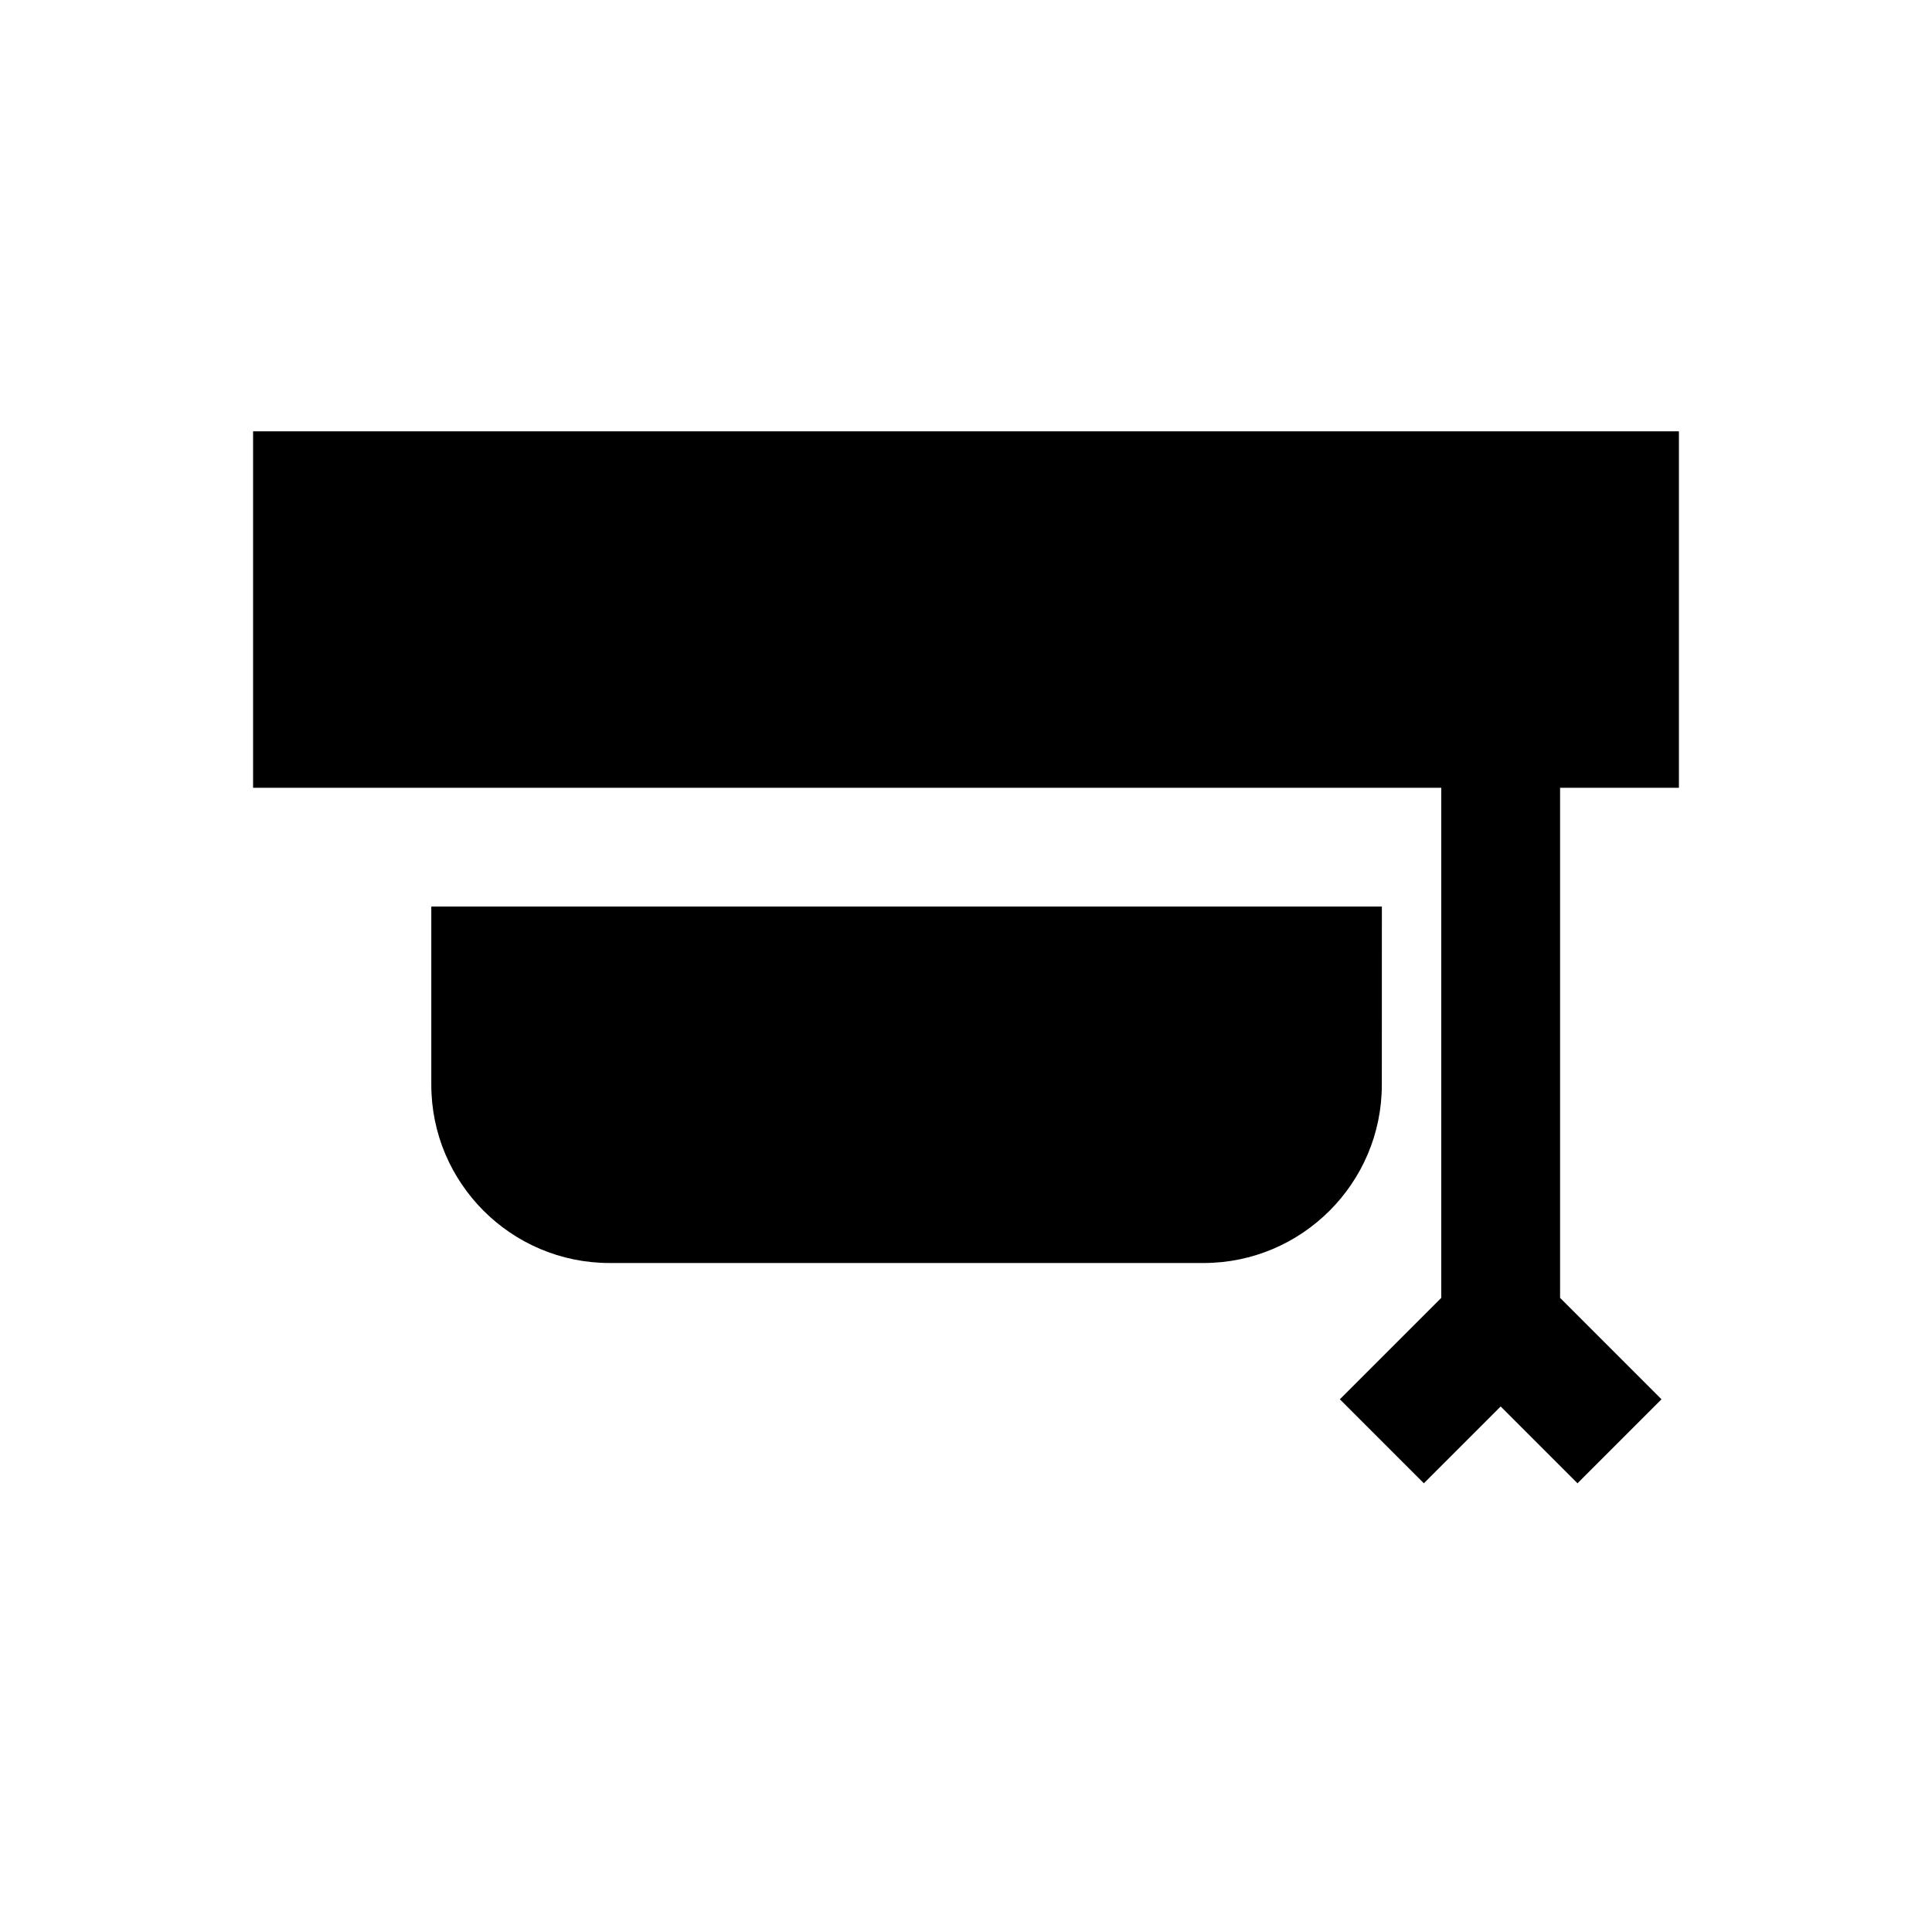
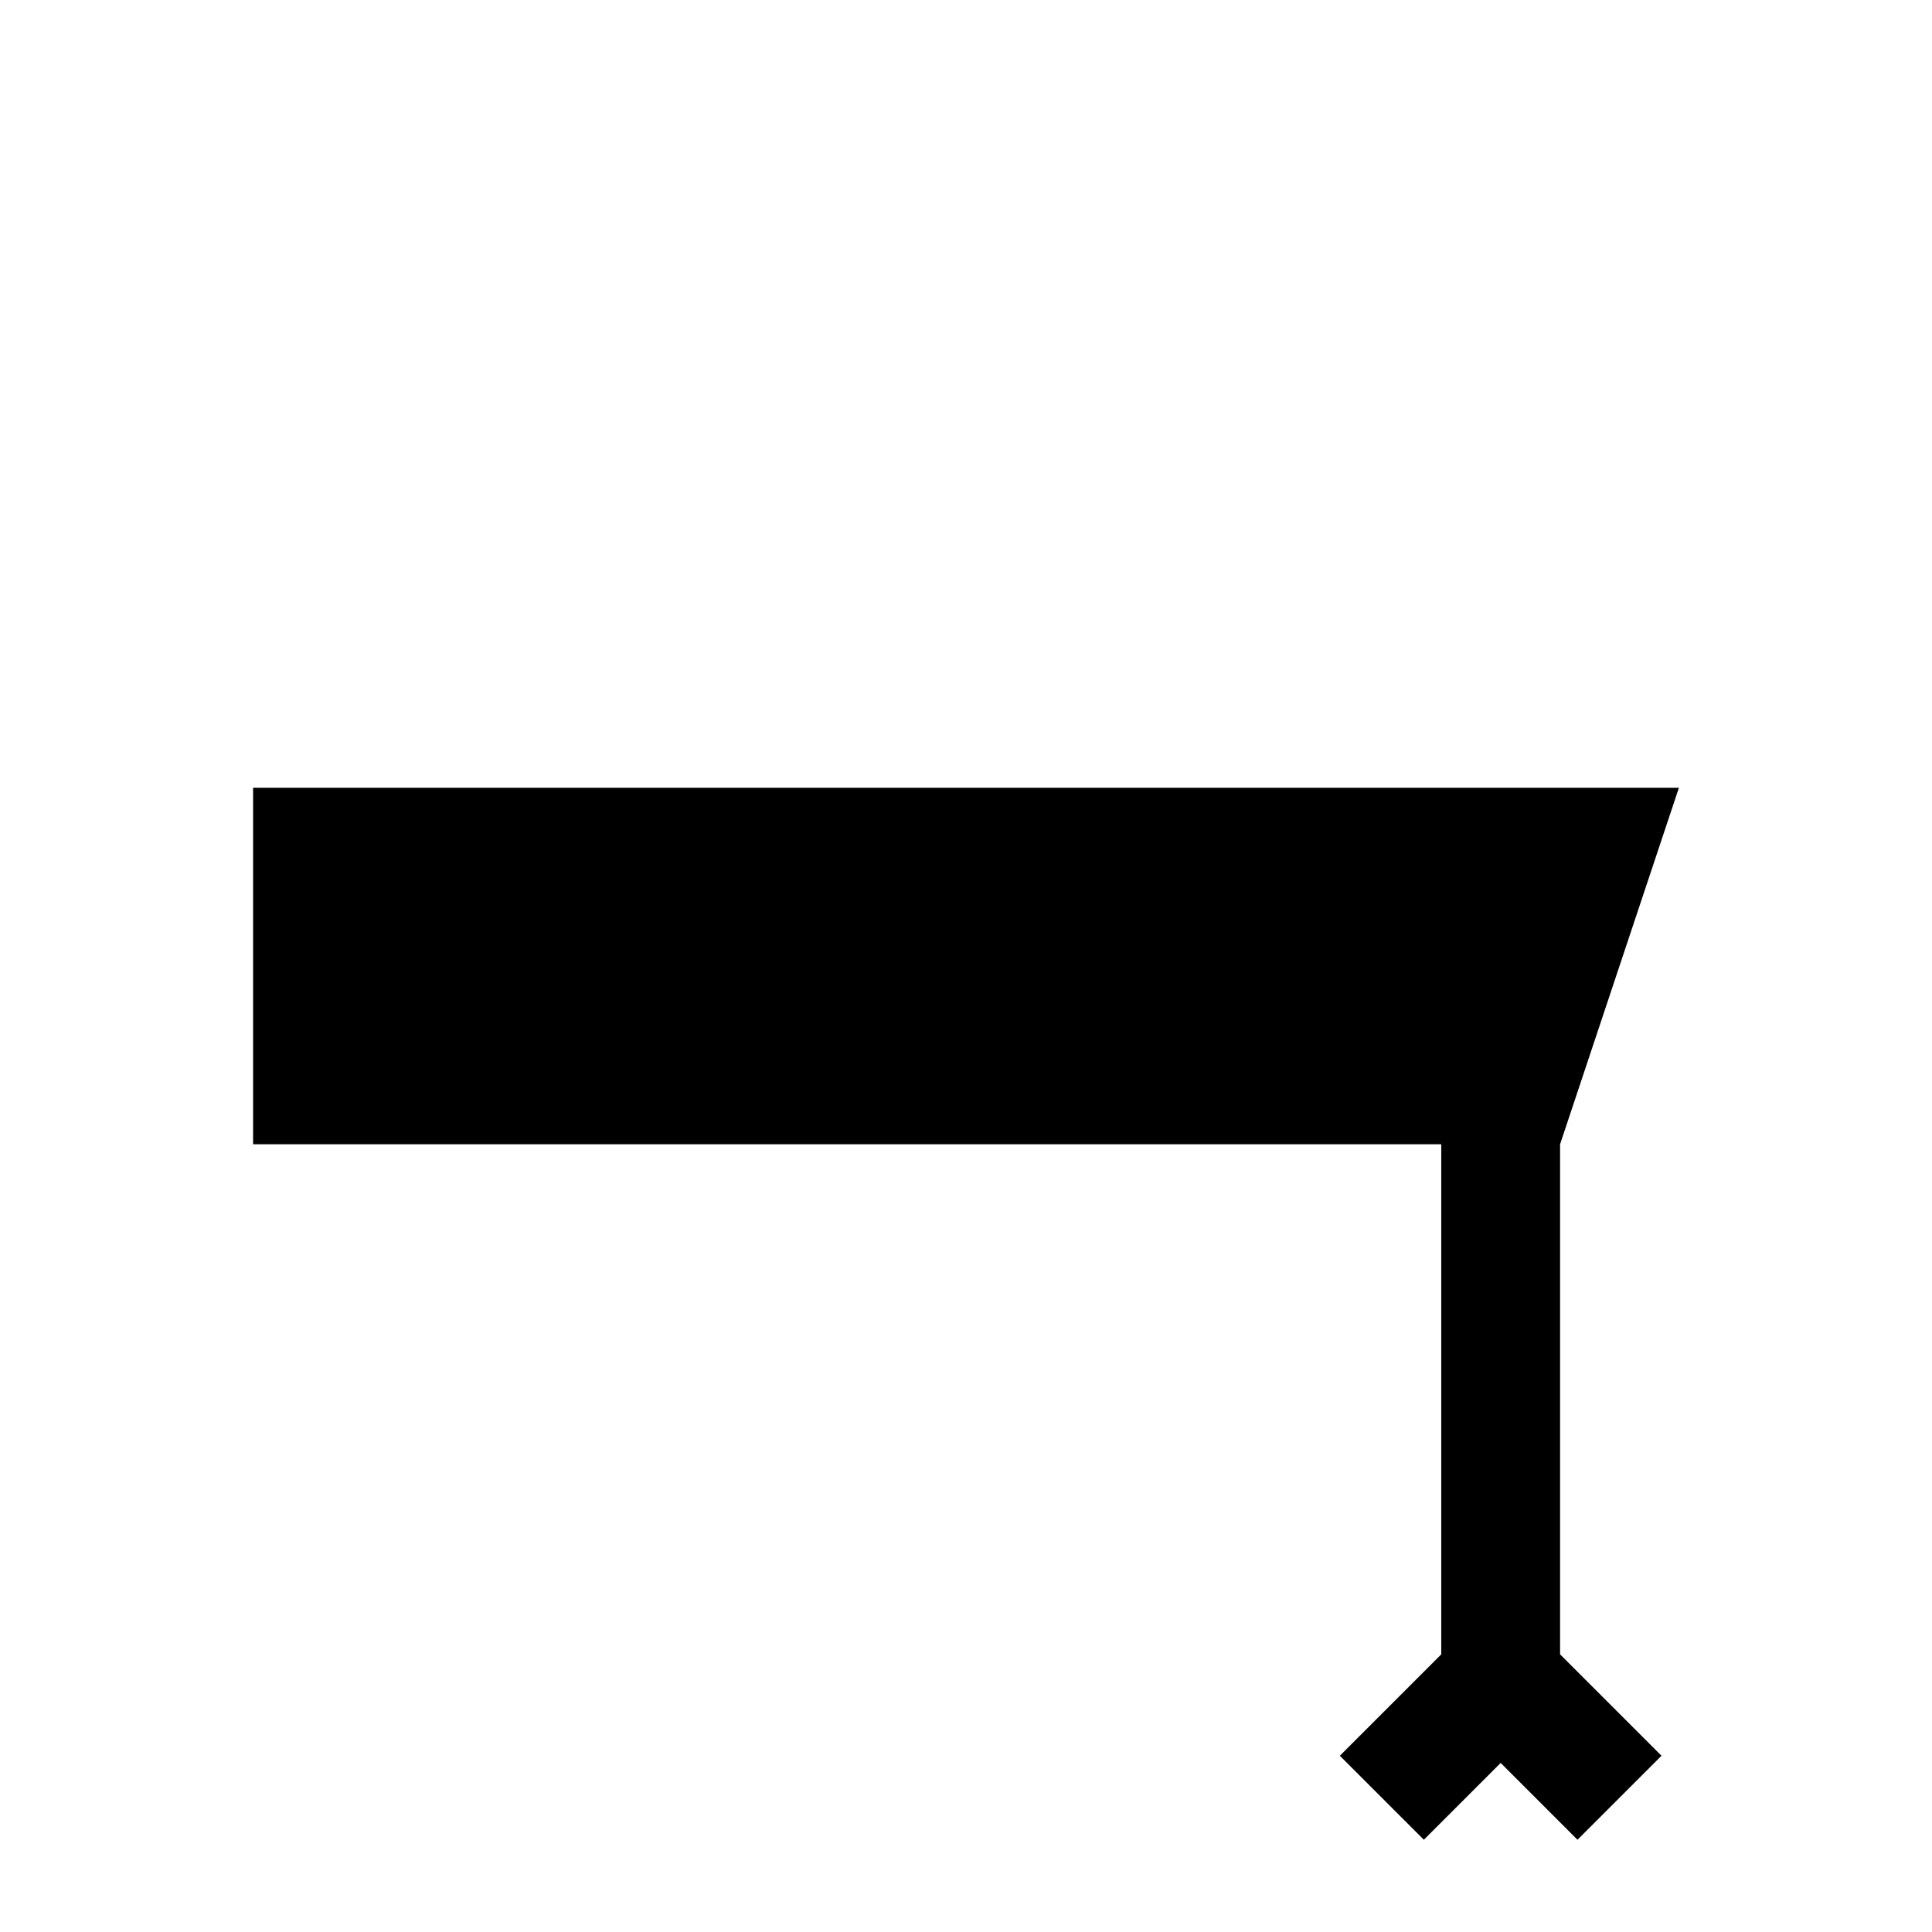
<svg xmlns="http://www.w3.org/2000/svg" fill="#000000" width="800px" height="800px" version="1.1" viewBox="144 144 512 512">
  <g>
-     <path d="m510.21 384.25h-251.91v47.23c0 26.039 21.191 47.23 47.23 47.23h157.44c26.039 0 47.23-21.191 47.23-47.23z" />
-     <path d="m588.93 352.77v-94.465h-377.86v94.465h314.88v135.18l-26.875 26.875 22.262 22.262 20.359-20.355 20.355 20.355 22.262-22.262-26.875-26.875v-135.18z" />
+     <path d="m588.93 352.77h-377.86v94.465h314.88v135.18l-26.875 26.875 22.262 22.262 20.359-20.355 20.355 20.355 22.262-22.262-26.875-26.875v-135.18z" />
  </g>
</svg>